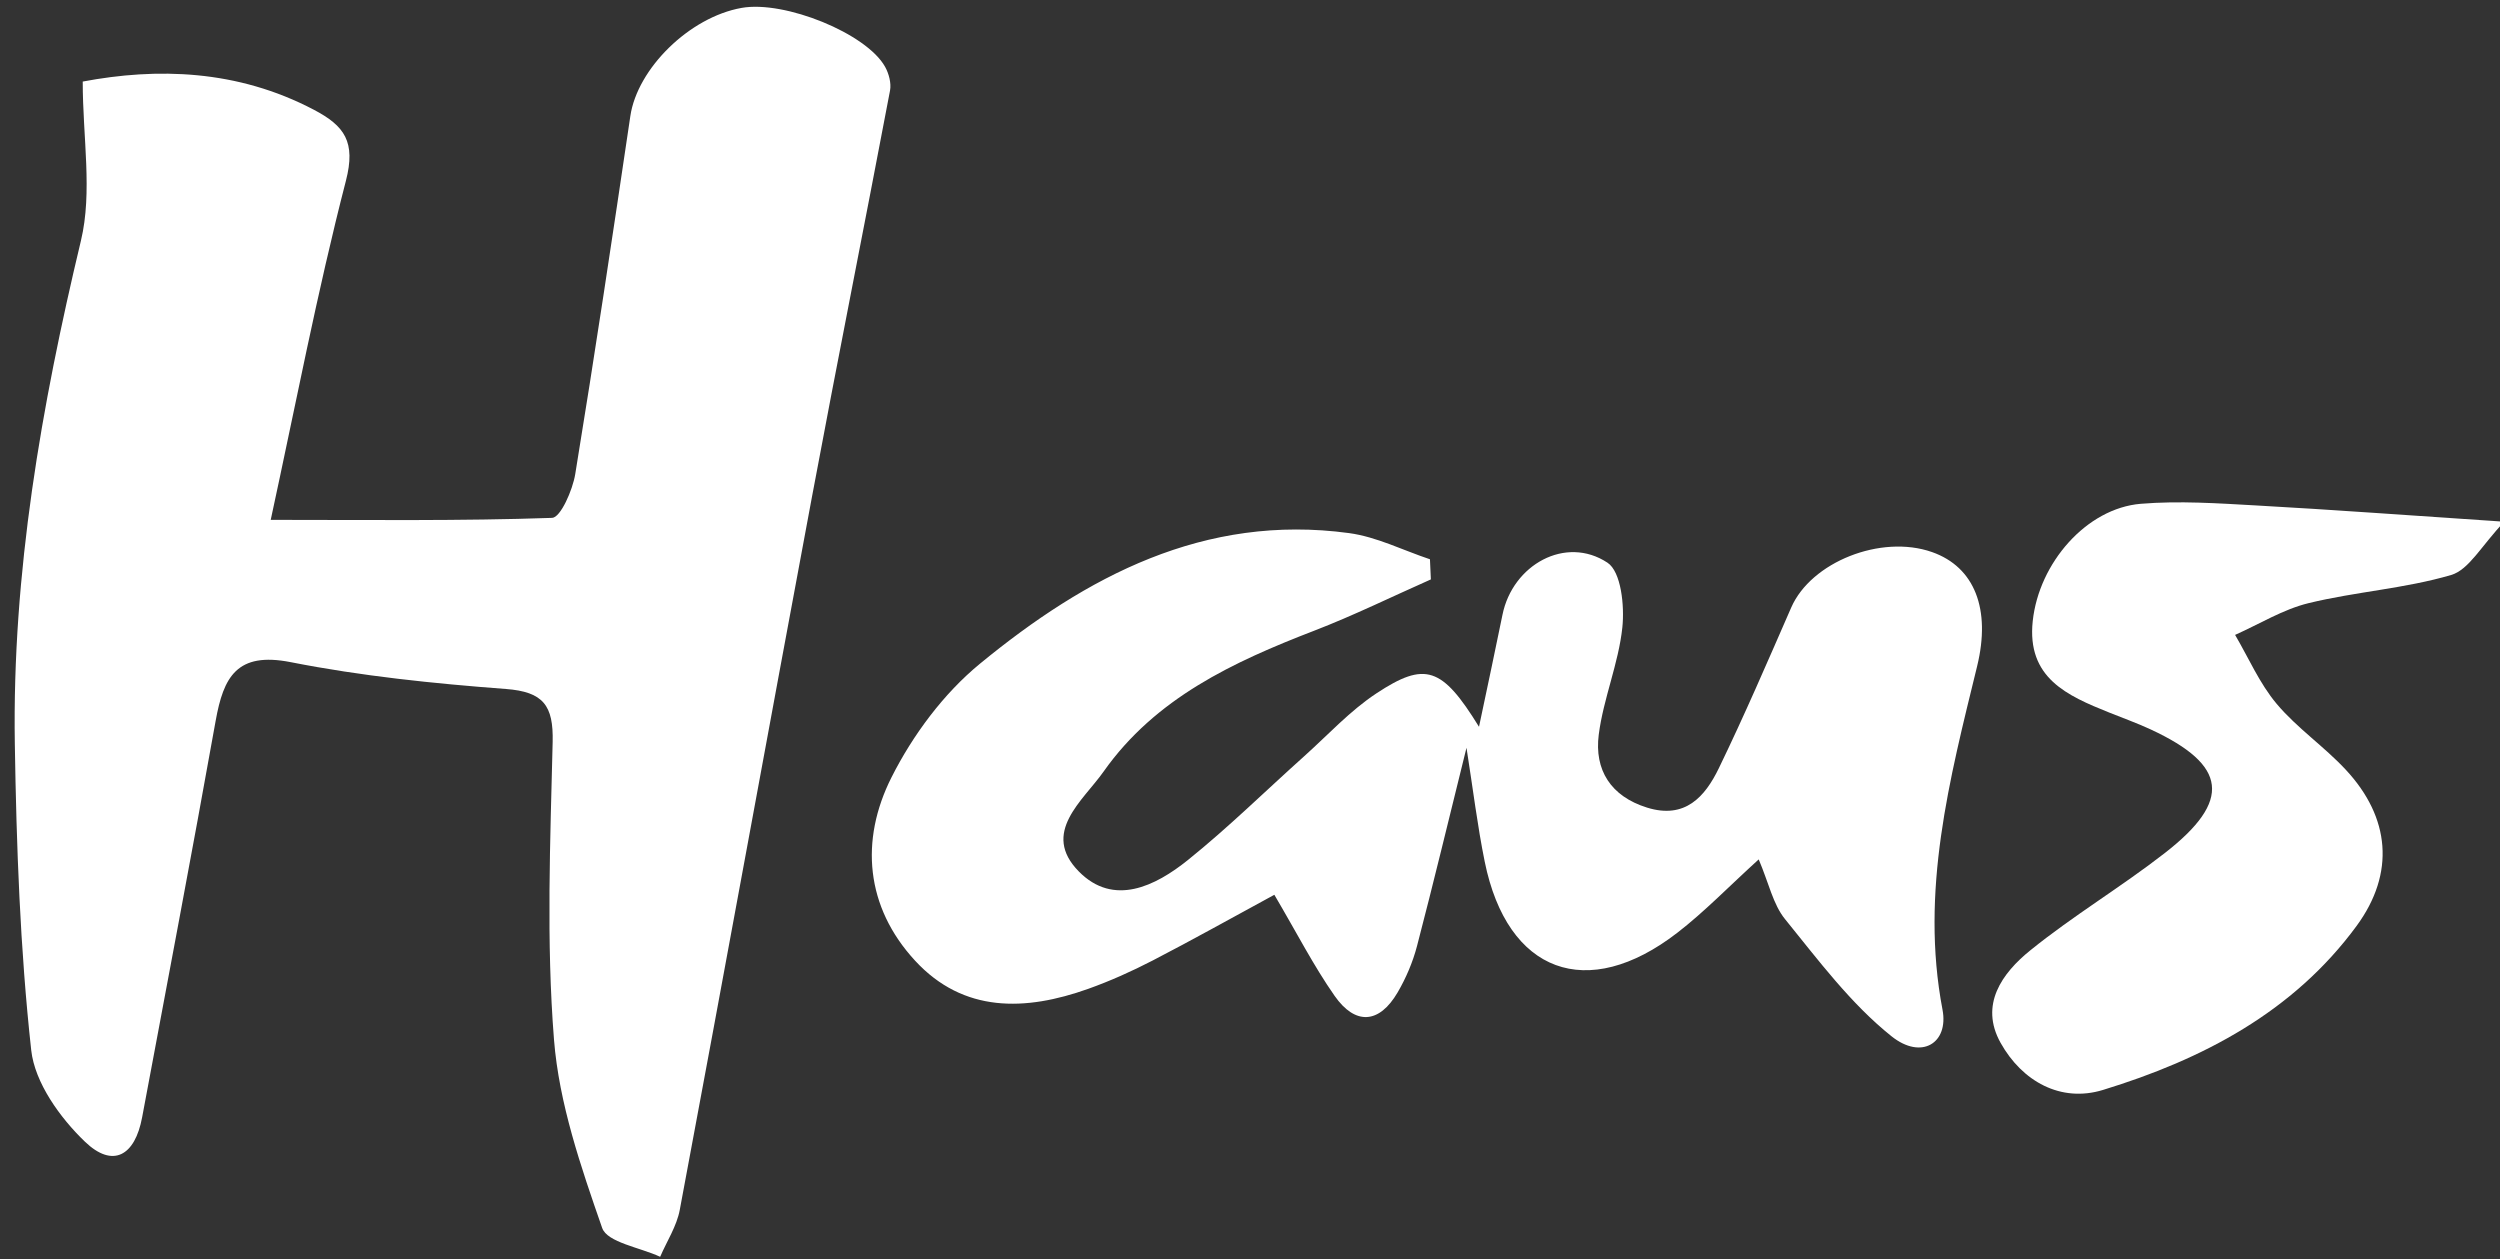
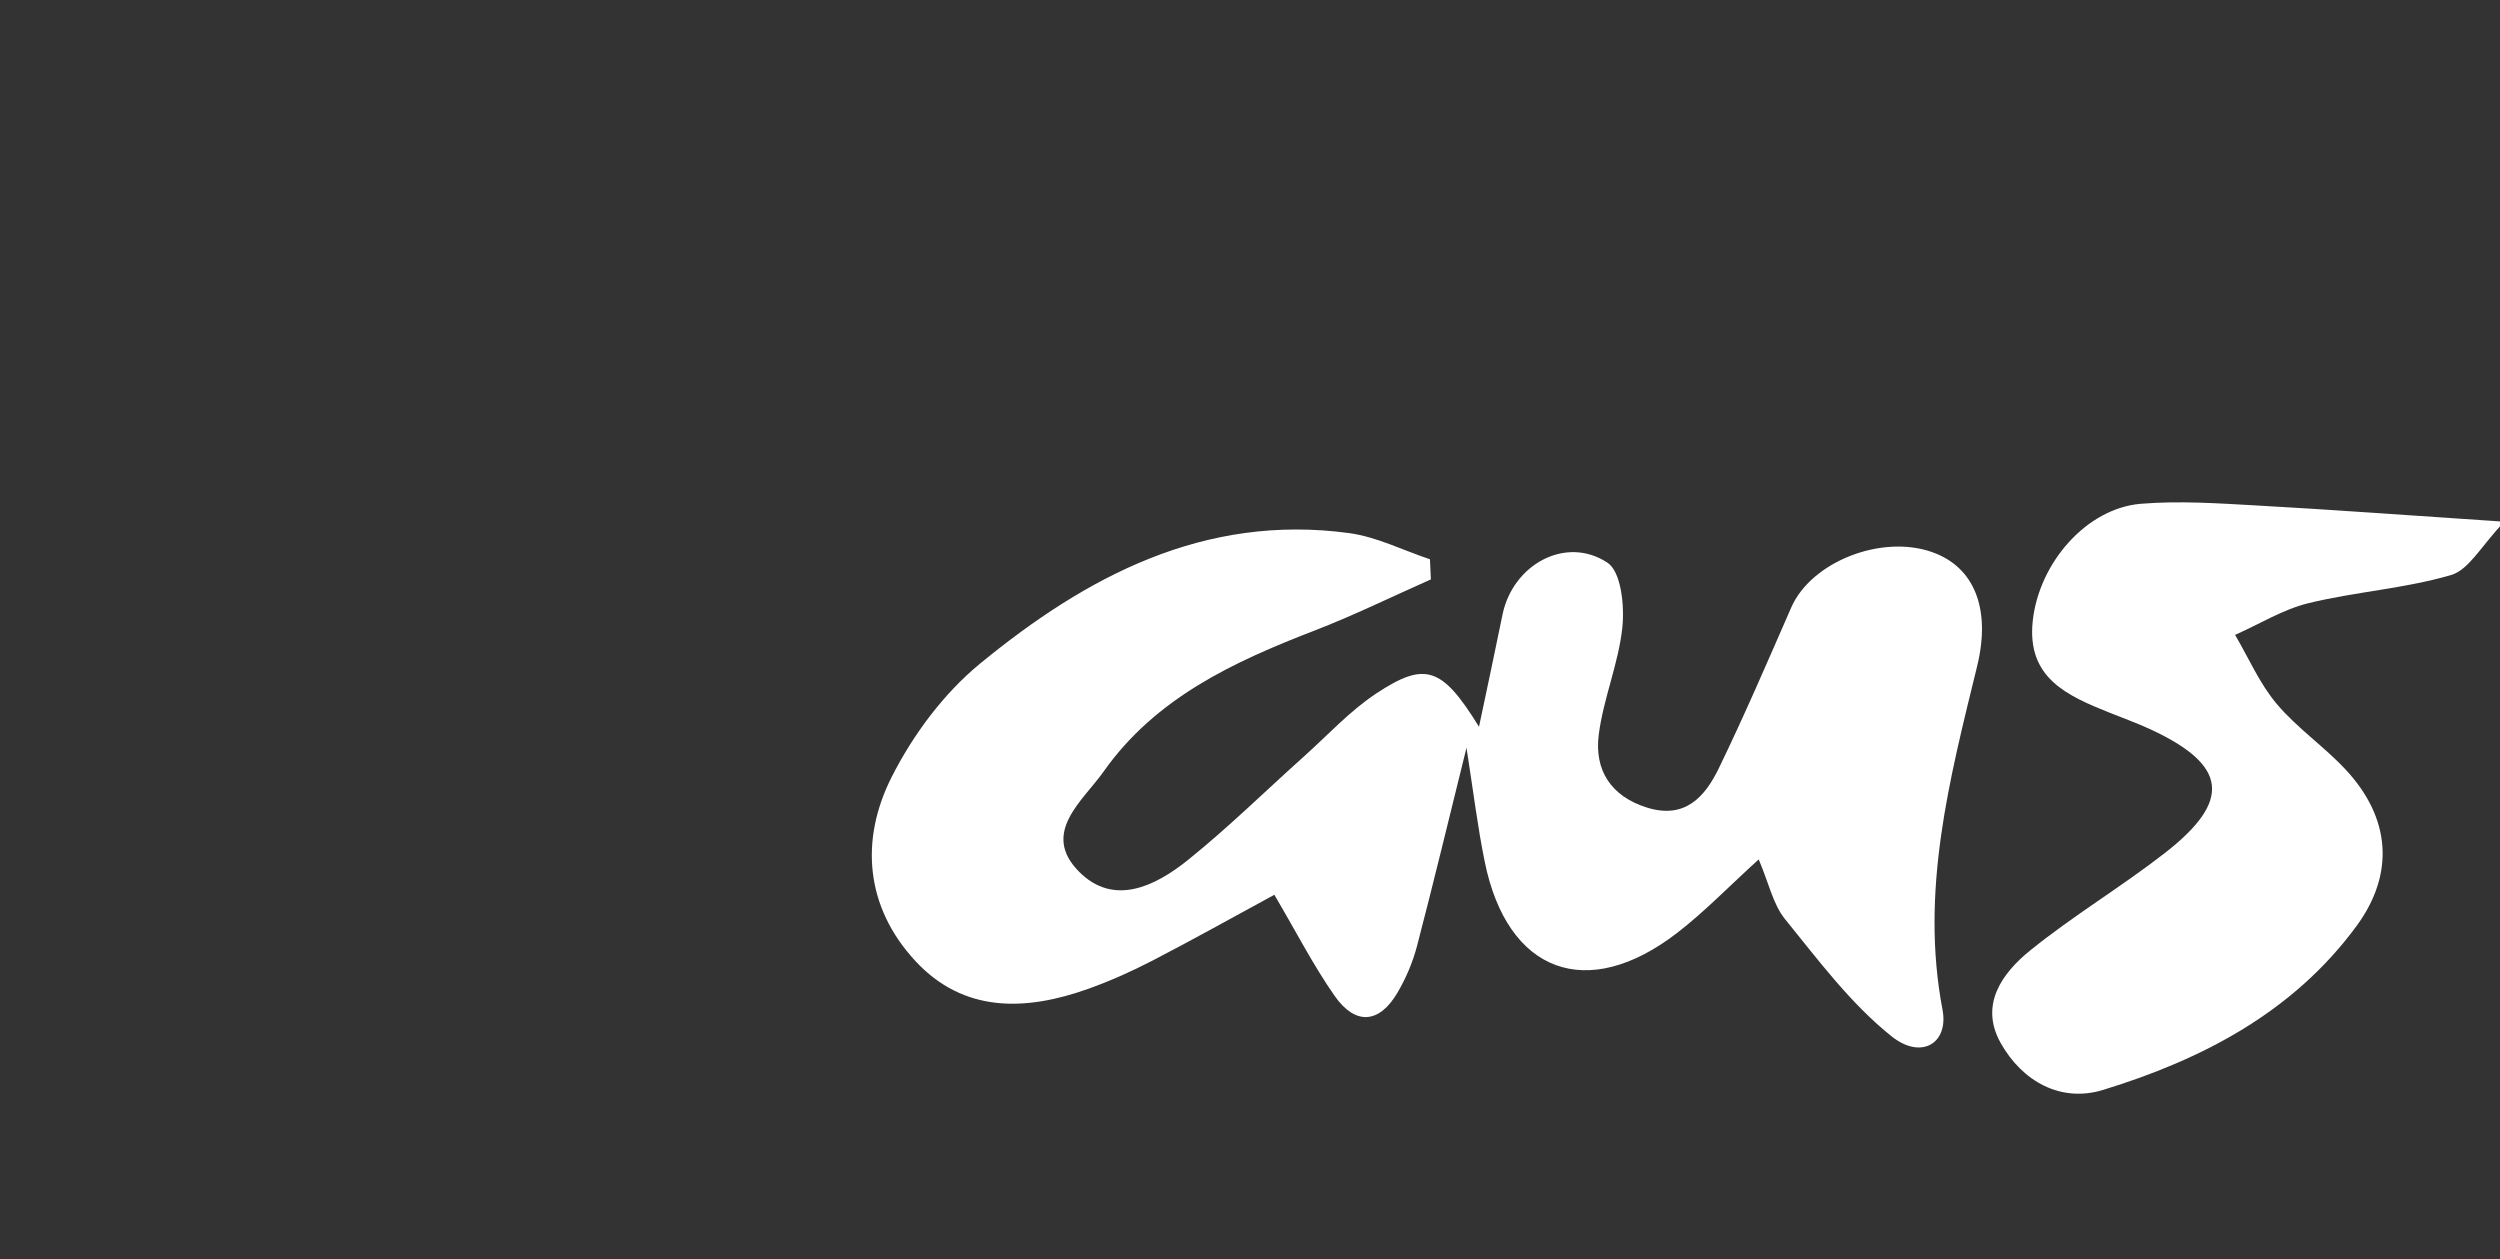
<svg xmlns="http://www.w3.org/2000/svg" width="264" height="133" viewBox="0 0 264 133" fill="none">
  <rect x="0" y="0" width="264" height="133" fill="#333333" stroke="none" />
  <g clip-path="url(#clip0_196_1012)">
-     <path fill-rule="evenodd" clip-rule="evenodd" d="M8.736 8.613C16.558 7.14 25.03 7.321 33.156 11.596C36.387 13.296 37.59 14.977 36.529 19.087C33.483 30.881 31.197 42.871 28.588 54.897C38.91 54.897 48.615 55.024 58.303 54.687C59.194 54.656 60.467 51.764 60.745 50.066C62.807 37.48 64.698 24.866 66.565 12.249C67.305 7.251 72.787 1.817 78.314 0.834C82.856 0.025 91.509 3.525 93.468 7.06C93.868 7.781 94.135 8.786 93.986 9.568C91.28 23.853 88.427 38.109 85.756 52.4C81.062 77.515 76.492 102.654 71.783 127.766C71.461 129.486 70.42 131.071 69.713 132.718C67.593 131.729 64.123 131.208 63.587 129.668C61.341 123.215 59.037 116.529 58.502 109.79C57.675 99.368 58.11 88.829 58.361 78.348C58.453 74.502 57.383 73.054 53.41 72.755C45.807 72.182 38.169 71.398 30.699 69.924C25.004 68.8 23.598 71.504 22.773 76.12C20.277 90.093 17.61 104.036 15.009 117.99C14.25 122.06 11.92 123.392 8.976 120.569C6.34 118.042 3.673 114.332 3.296 110.894C2.118 100.17 1.736 89.334 1.565 78.533C1.281 60.512 4.36 42.922 8.545 25.423C9.782 20.254 8.736 14.538 8.736 8.613Z" fill="white" />
    <path fill-rule="evenodd" clip-rule="evenodd" d="M134.571 94.489C130.09 96.921 125.945 99.245 121.727 101.427C119.526 102.565 117.244 103.592 114.91 104.424C108.298 106.781 101.747 106.993 96.634 101.449C91.4 95.777 90.793 88.739 94.141 82.09C96.389 77.626 99.642 73.243 103.483 70.088C114.707 60.873 127.174 54.224 142.461 56.295C145.38 56.691 148.159 58.112 151.003 59.059C151.035 59.768 151.067 60.477 151.099 61.186C146.998 63.003 142.963 64.988 138.783 66.601C130.227 69.9 122.007 73.722 116.539 81.479C114.365 84.565 109.881 87.931 113.934 92.038C117.603 95.756 122.001 93.584 125.438 90.822C129.717 87.383 133.646 83.51 137.741 79.842C140.25 77.592 142.573 75.05 145.358 73.214C150.493 69.83 152.275 70.408 156.183 76.749C157.141 72.187 157.926 68.562 158.66 64.928C159.727 59.638 165.333 56.508 169.747 59.418C171.193 60.37 171.559 63.97 171.321 66.244C170.921 70.068 169.315 73.76 168.827 77.584C168.352 81.297 170.089 84.088 173.929 85.283C177.941 86.533 180.049 84.136 181.505 81.132C184.212 75.548 186.668 69.842 189.153 64.154C191.246 59.359 198.625 56.405 204.016 58.296C208.528 59.878 210.255 64.336 208.784 70.354C205.875 82.267 202.75 94.129 205.129 106.624C205.8 110.148 202.915 111.965 199.744 109.431C195.438 105.992 192.015 101.39 188.496 97.056C187.236 95.504 186.797 93.285 185.72 90.752C182.539 93.642 179.995 96.283 177.126 98.499C167.606 105.856 159.172 102.729 156.789 91.007C156.019 87.223 155.557 83.377 154.862 78.965C153.03 86.358 151.401 93.151 149.635 99.907C149.192 101.602 148.476 103.28 147.593 104.793C145.638 108.143 143.109 108.268 140.937 105.165C138.714 101.989 136.935 98.502 134.571 94.489Z" fill="white" />
    <path fill-rule="evenodd" clip-rule="evenodd" d="M264.453 55.094C262.05 57.6 260.737 60.163 258.835 60.721C253.954 62.156 248.758 62.482 243.796 63.689C241.093 64.346 238.608 65.897 236.025 67.045C237.464 69.493 238.613 72.186 240.418 74.328C242.572 76.887 245.439 78.834 247.726 81.297C252.397 86.324 252.944 92.201 248.862 97.769C242.178 106.883 232.555 111.887 222.075 115.098C217.622 116.464 213.543 114.198 211.265 110.13C209.008 106.097 211.431 102.757 214.393 100.362C218.936 96.687 223.999 93.665 228.614 90.073C235.713 84.547 235.221 80.804 227.139 77.04C225.695 76.368 224.189 75.831 222.71 75.236C218.293 73.461 214.013 71.591 214.657 65.577C215.314 59.441 220.337 53.676 226.07 53.2C230.116 52.865 234.231 53.151 238.302 53.378C246.395 53.828 254.482 54.429 264.453 55.094Z" fill="white" />
  </g>
  <defs>
    <clipPath id="clip0_196_1012">
      <rect width="264" height="133" fill="white" />
    </clipPath>
  </defs>
</svg>